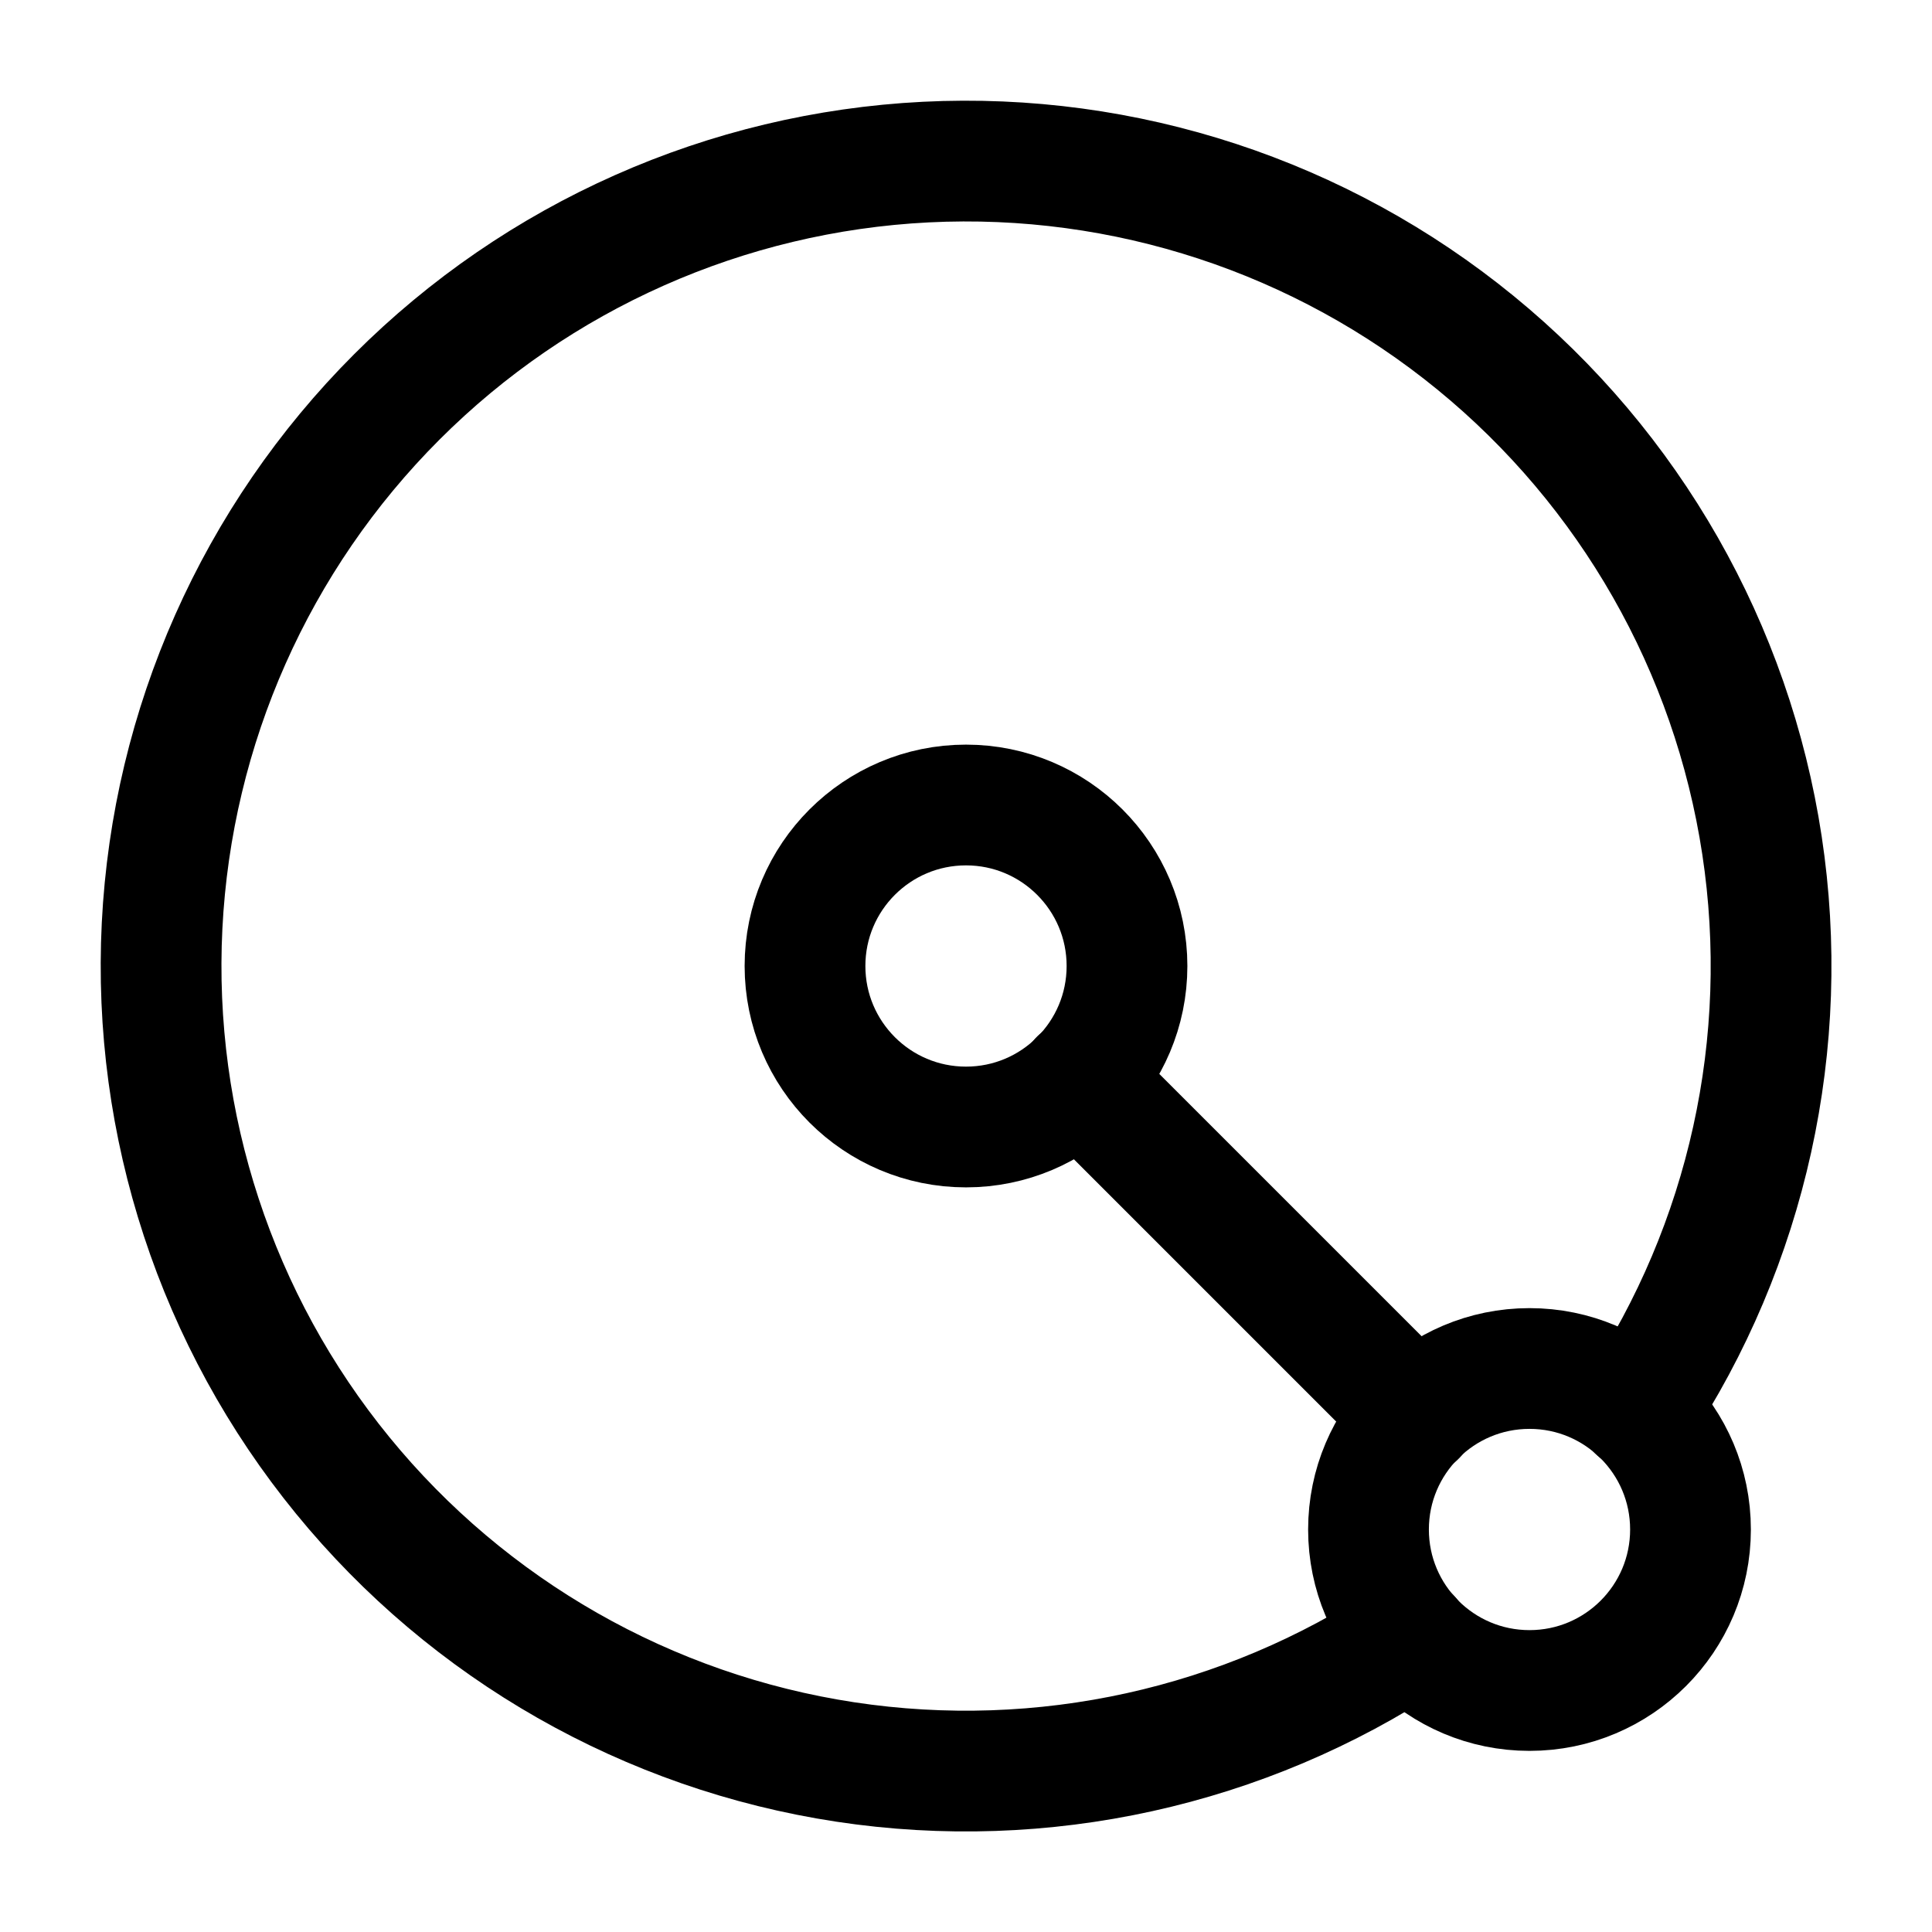
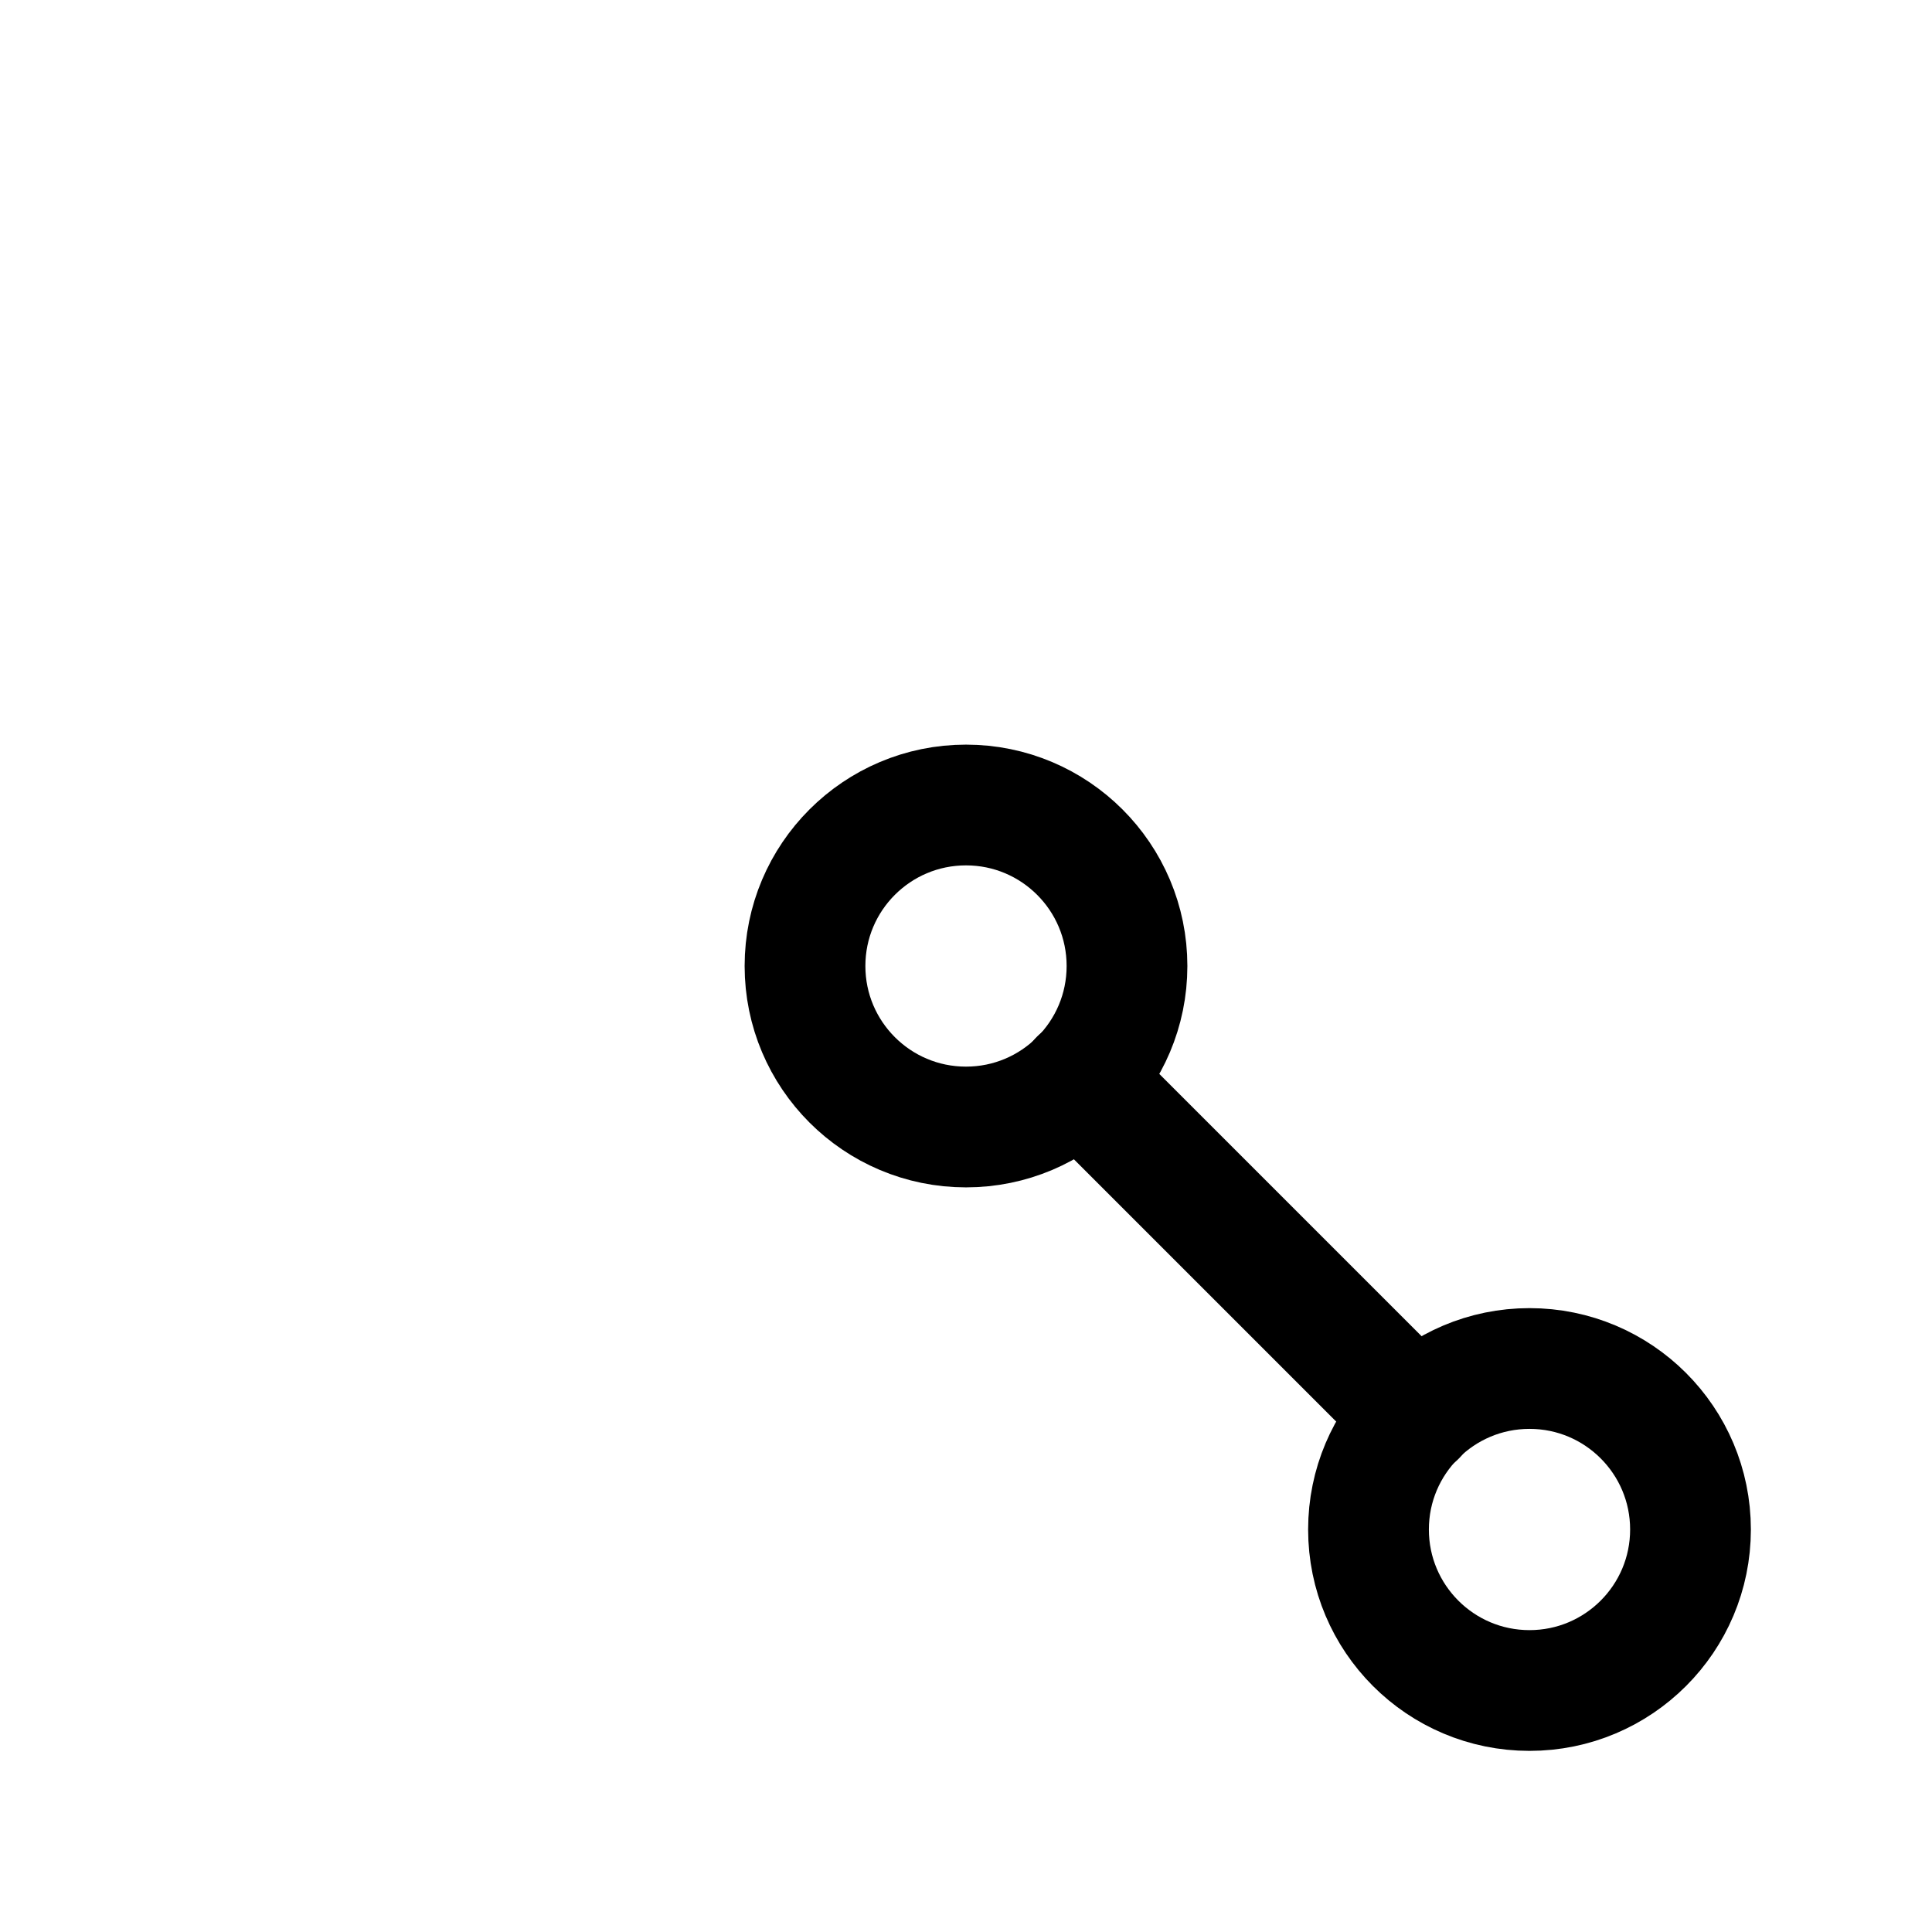
<svg xmlns="http://www.w3.org/2000/svg" width="48" height="48" viewBox="0 0 48 48" fill="none">
-   <path d="M40.68 35.04C43.416 30.906 44.519 25.903 43.776 21.002C43.032 16.101 40.495 11.65 36.656 8.514C32.817 5.377 27.95 3.778 22.999 4.027C18.047 4.276 13.365 6.354 9.86 9.86C6.354 13.365 4.276 18.047 4.027 22.998C3.778 27.95 5.377 32.817 8.514 36.656C11.65 40.495 16.101 43.032 21.002 43.776C25.903 44.519 30.906 43.416 35.04 40.68" stroke="black" stroke-width="3" stroke-linecap="round" stroke-linejoin="round" />
  <path d="M38 42C40.209 42 42 40.209 42 38C42 35.791 40.209 34 38 34C35.791 34 34 35.791 34 38C34 40.209 35.791 42 38 42Z" stroke="black" stroke-width="3" stroke-linecap="round" stroke-linejoin="round" />
  <path d="M26.82 26.82L35.18 35.18" stroke="black" stroke-width="3" stroke-linecap="round" stroke-linejoin="round" />
  <path d="M24 28C26.209 28 28 26.209 28 24C28 21.791 26.209 20 24 20C21.791 20 20 21.791 20 24C20 26.209 21.791 28 24 28Z" stroke="black" stroke-width="3" stroke-linecap="round" stroke-linejoin="round" />
</svg>